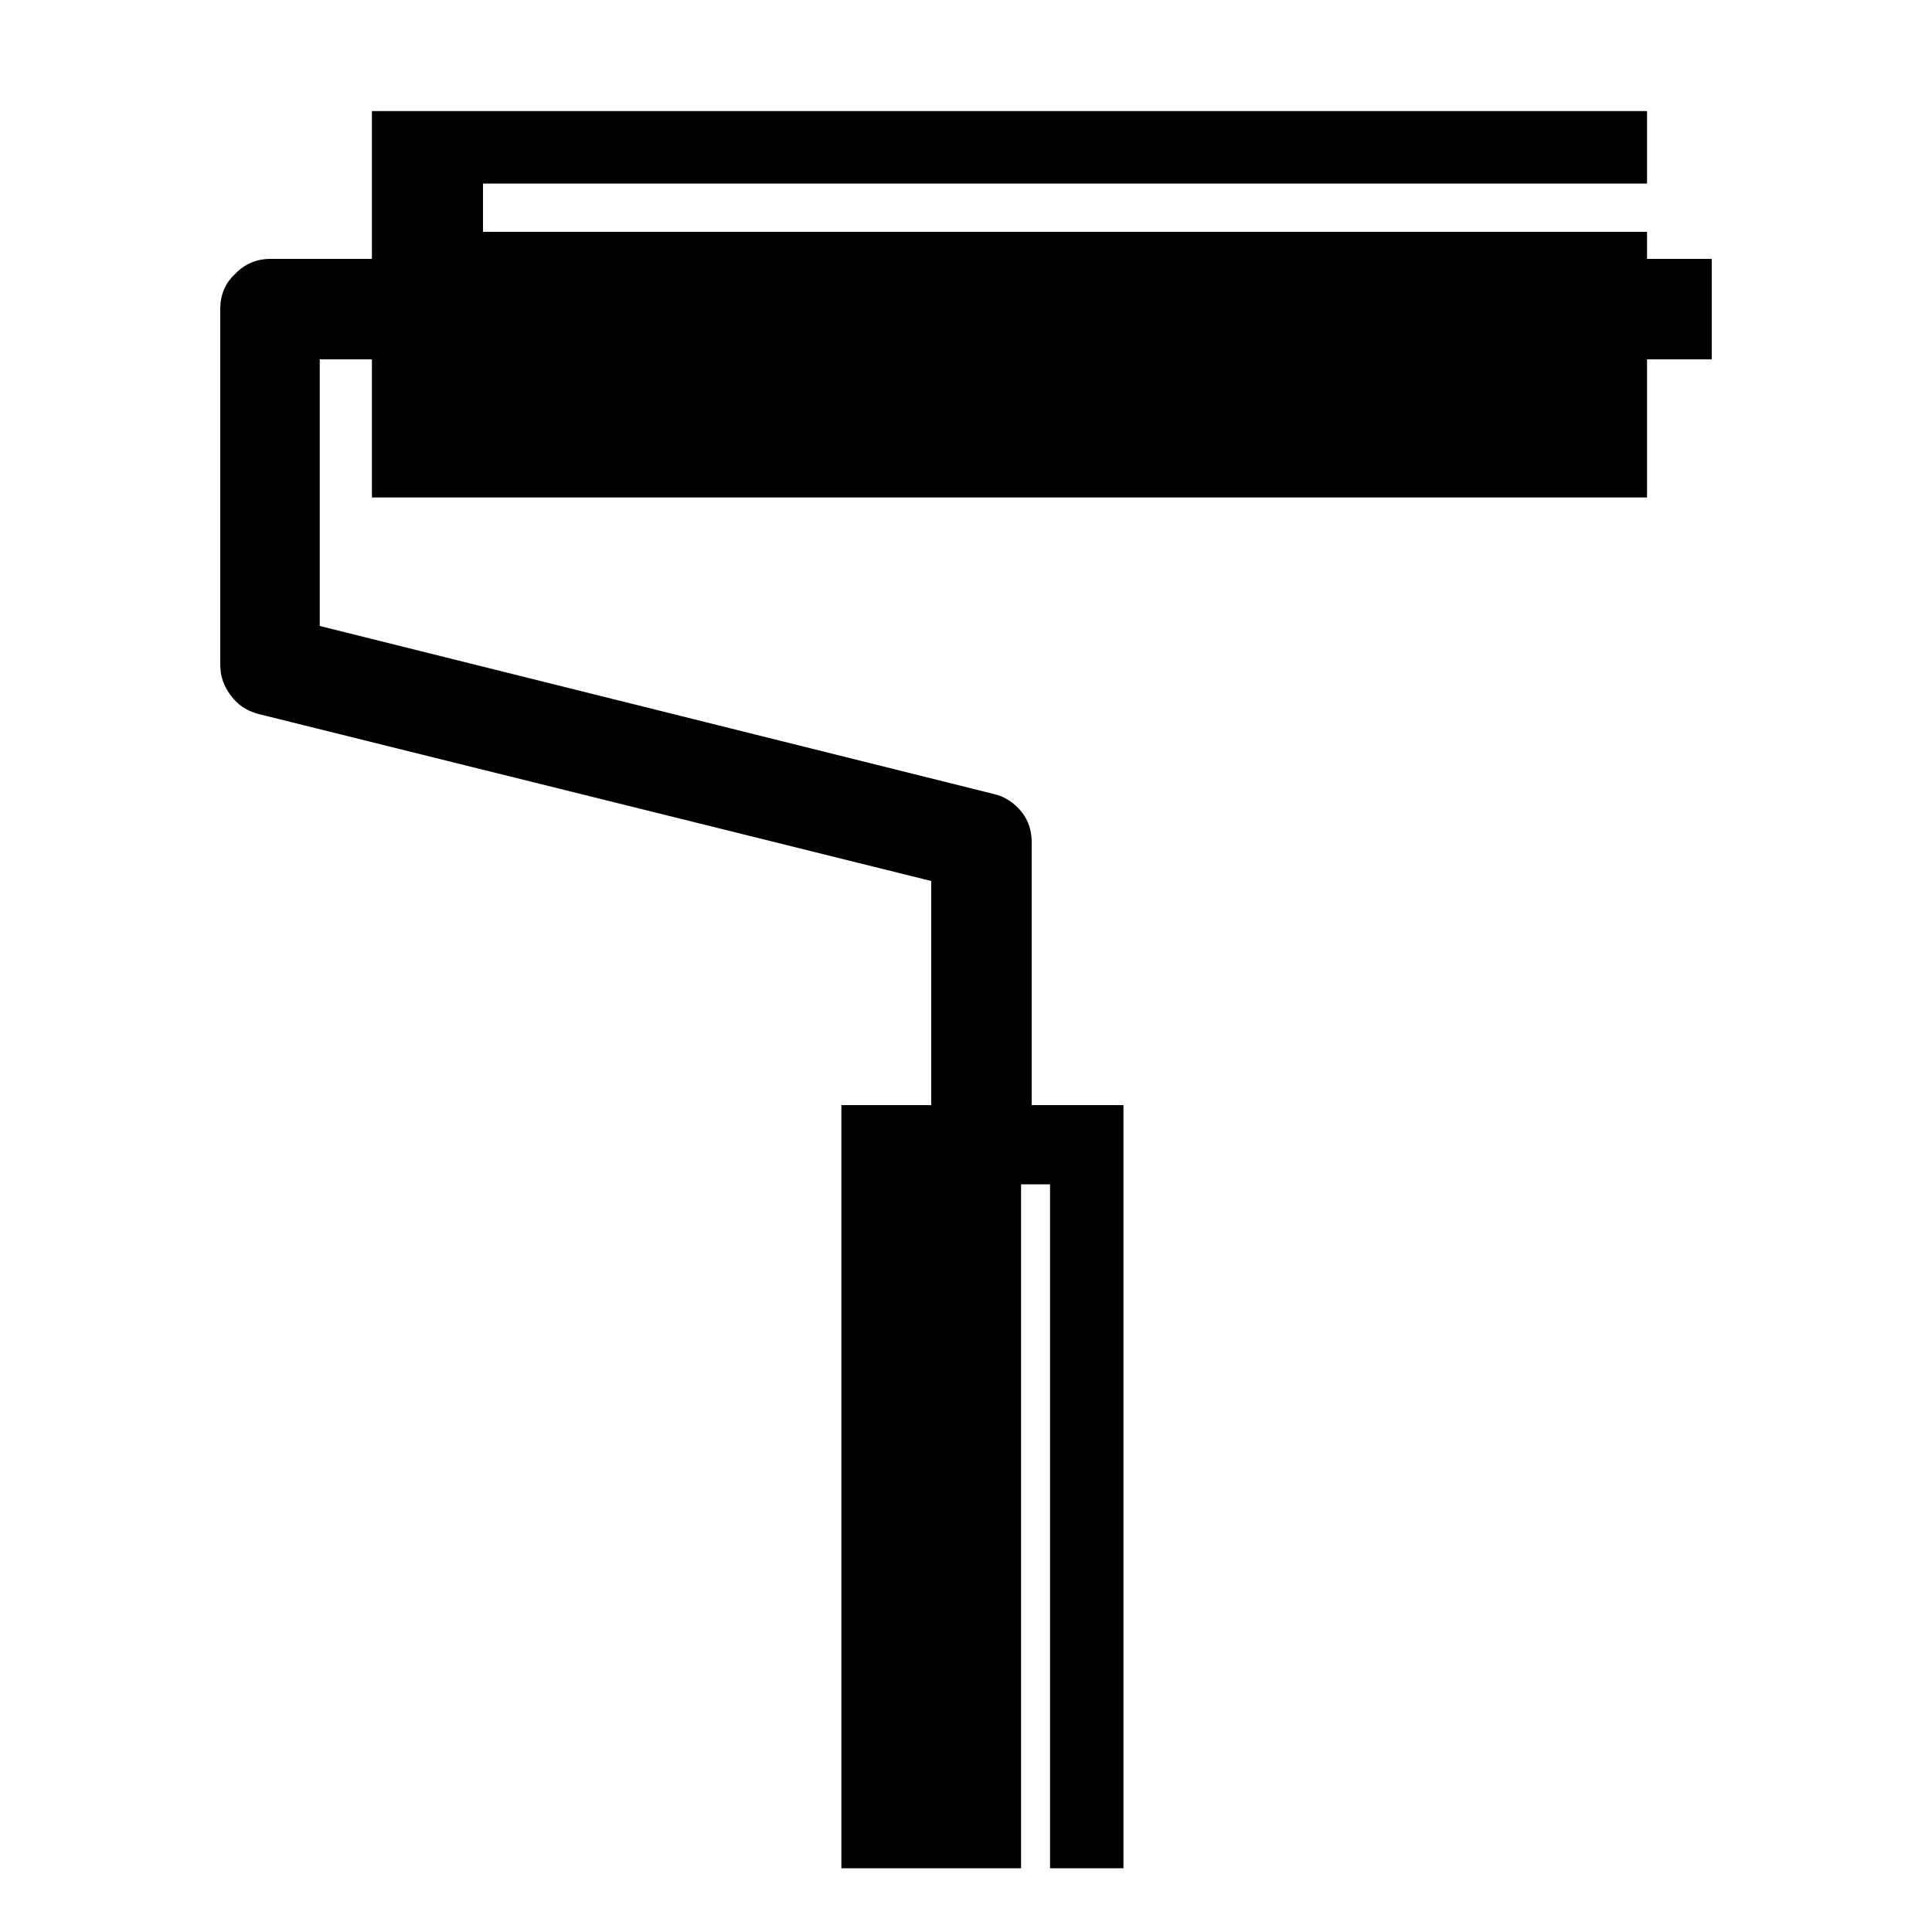
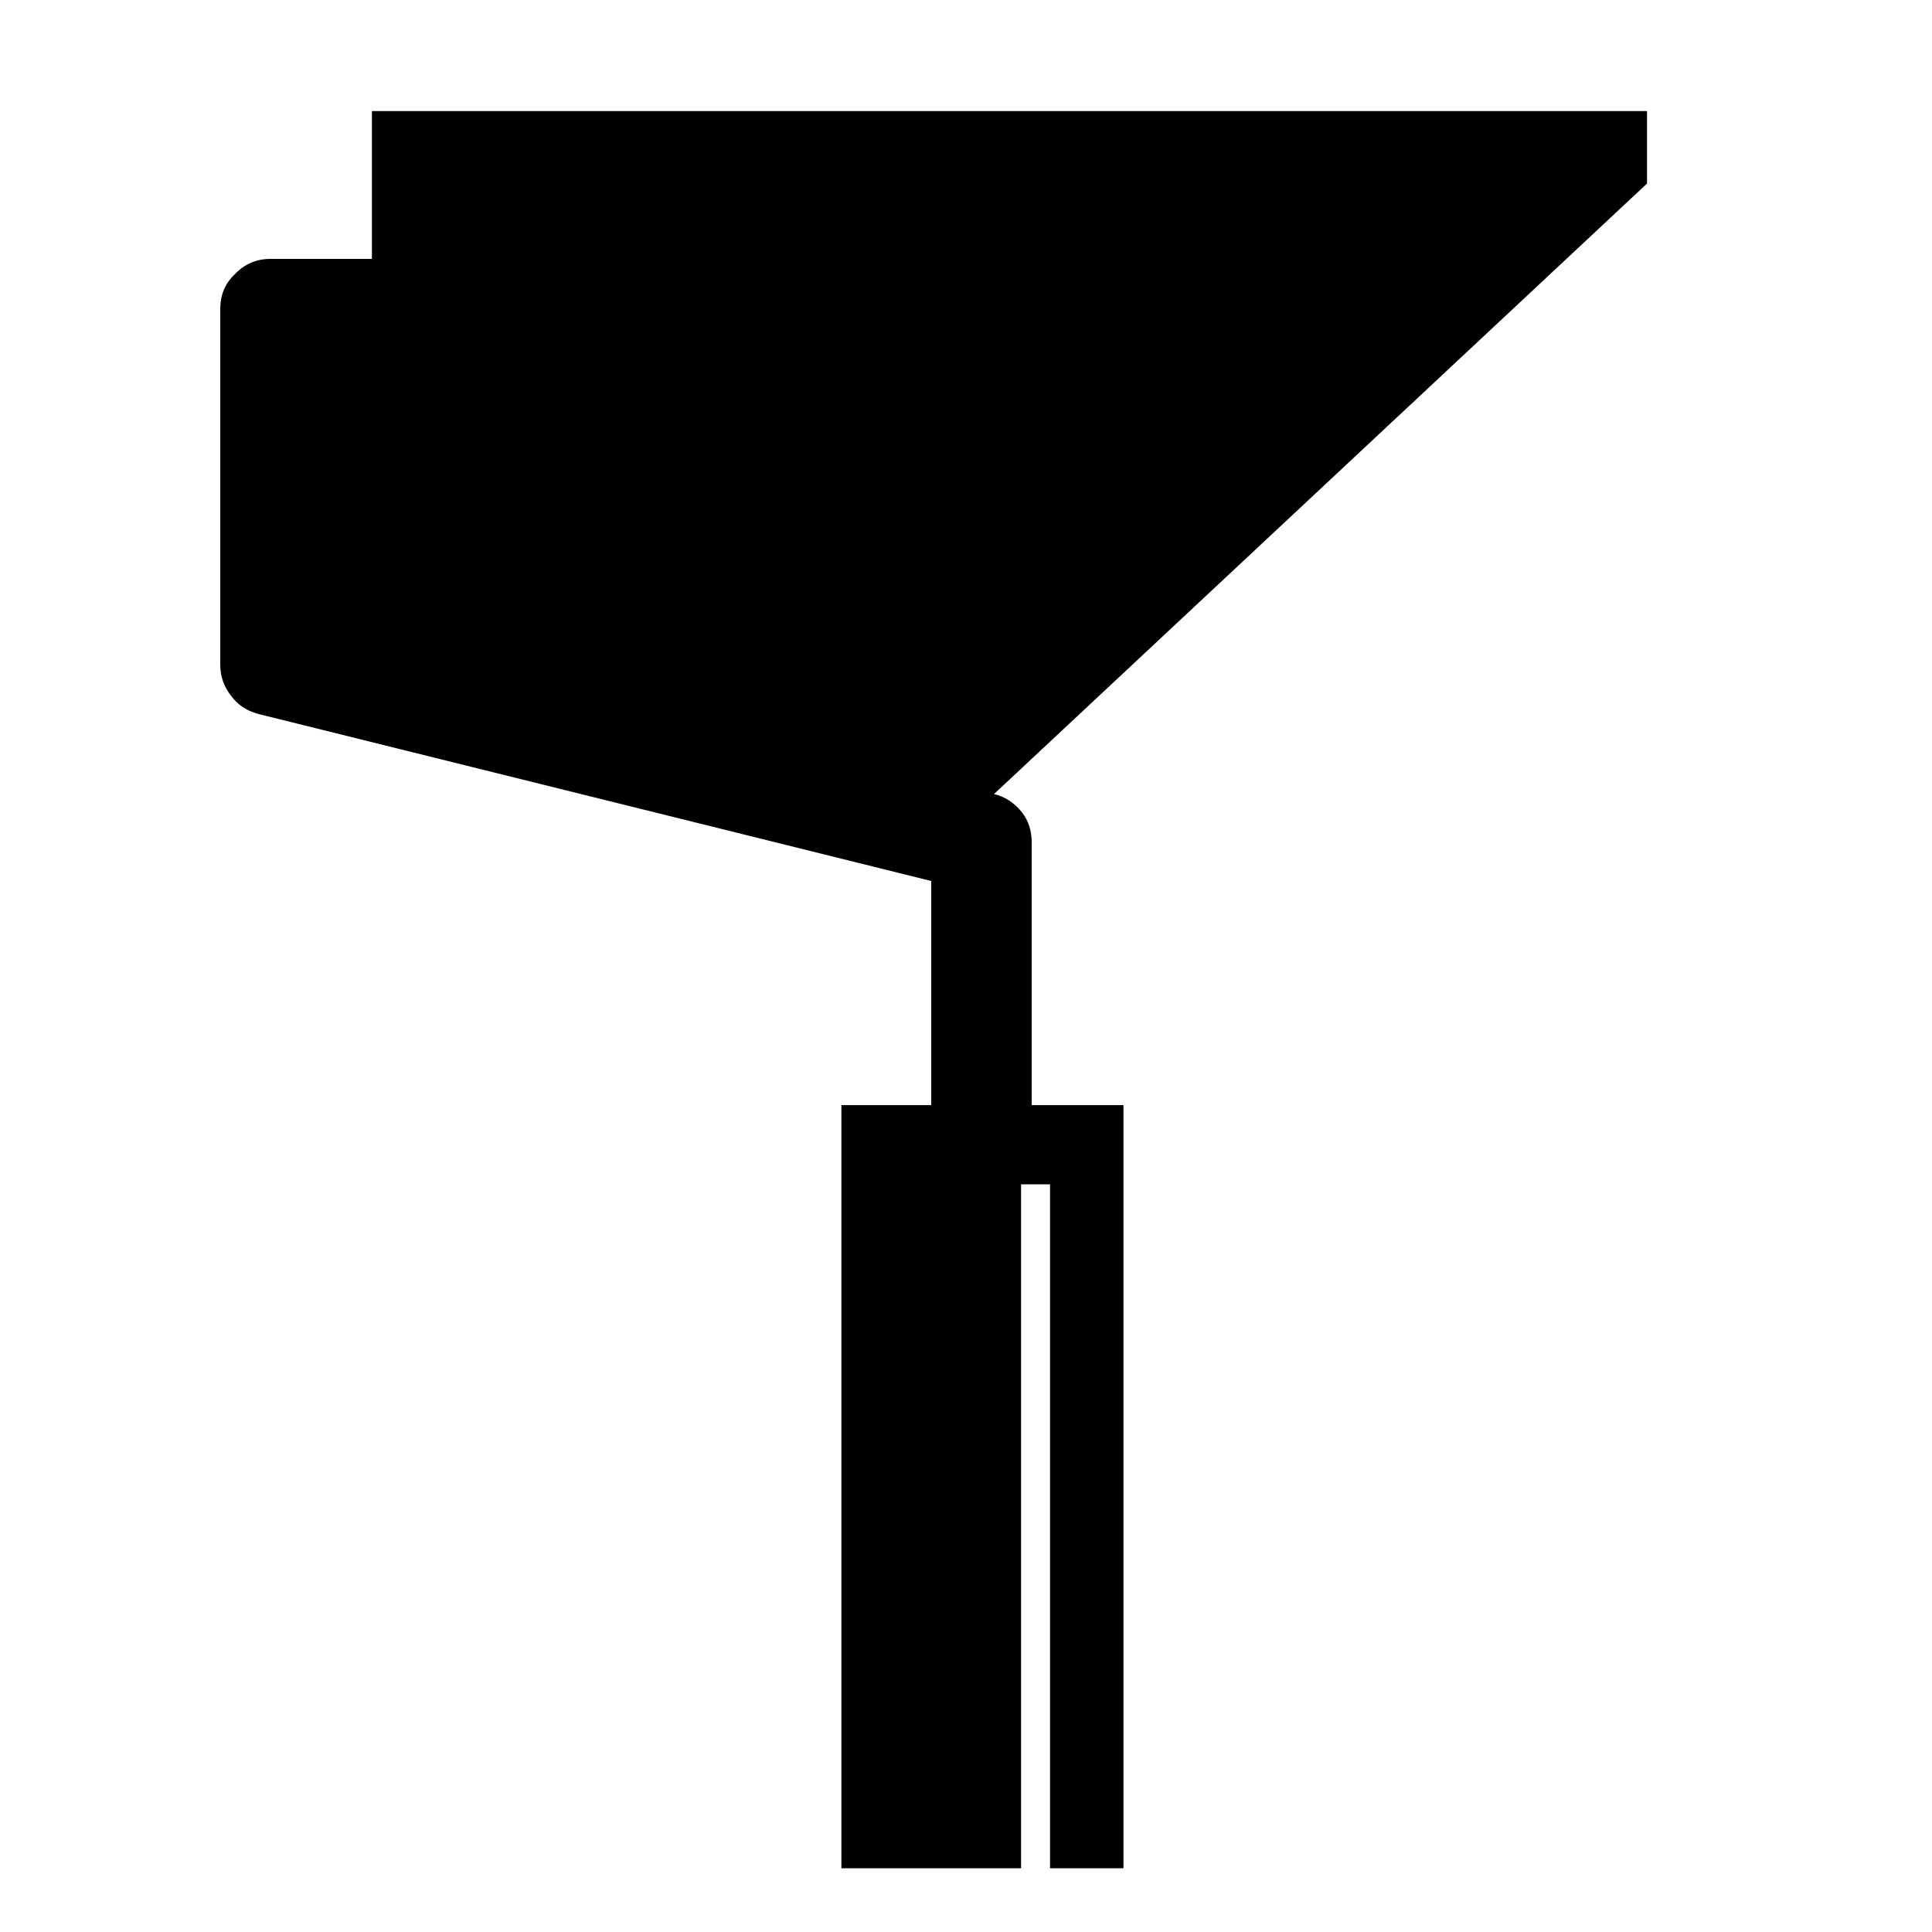
<svg xmlns="http://www.w3.org/2000/svg" xmlns:xlink="http://www.w3.org/1999/xlink" height="100px" width="100px" fill="#000000" version="1.1" preserveAspectRatio="none" x="0px" y="0px" viewBox="0 0 100 100">
  <defs>
    <g id="a">
-       <path fill="#000000" stroke="none" d=" M 85.25 9.5 L 85.25 5.75 19.25 5.75 19.25 13.4 14 13.4 Q 12.9 13.4 12.15 14.2 11.4 14.9 11.4 16 L 11.4 34.4 Q 11.4 35.3 11.95 36 12.45 36.7 13.35 36.95 L 48.2 45.6 48.2 57.2 43.55 57.2 43.55 96.7 52.85 96.7 52.85 61.3 54.35 61.3 54.35 96.7 58.15 96.7 58.15 57.2 53.4 57.2 53.4 43.6 Q 53.4 42.7 52.9 42.05 52.3 41.3 51.45 41.1 L 16.55 32.4 16.55 18.6 19.25 18.6 19.25 25.75 85.25 25.75 85.25 18.6 88.6 18.6 88.6 13.4 85.25 13.4 85.25 12 25 12 25 9.5 85.25 9.5 Z" />
+       <path fill="#000000" stroke="none" d=" M 85.25 9.5 L 85.25 5.75 19.25 5.75 19.25 13.4 14 13.4 Q 12.9 13.4 12.15 14.2 11.4 14.9 11.4 16 L 11.4 34.4 Q 11.4 35.3 11.95 36 12.45 36.7 13.35 36.95 L 48.2 45.6 48.2 57.2 43.55 57.2 43.55 96.7 52.85 96.7 52.85 61.3 54.35 61.3 54.35 96.7 58.15 96.7 58.15 57.2 53.4 57.2 53.4 43.6 Q 53.4 42.7 52.9 42.05 52.3 41.3 51.45 41.1 Z" />
    </g>
  </defs>
  <g transform="matrix( 1, 0, 0, 1, 0,0) ">
    <use xlink:href="#a" />
  </g>
</svg>